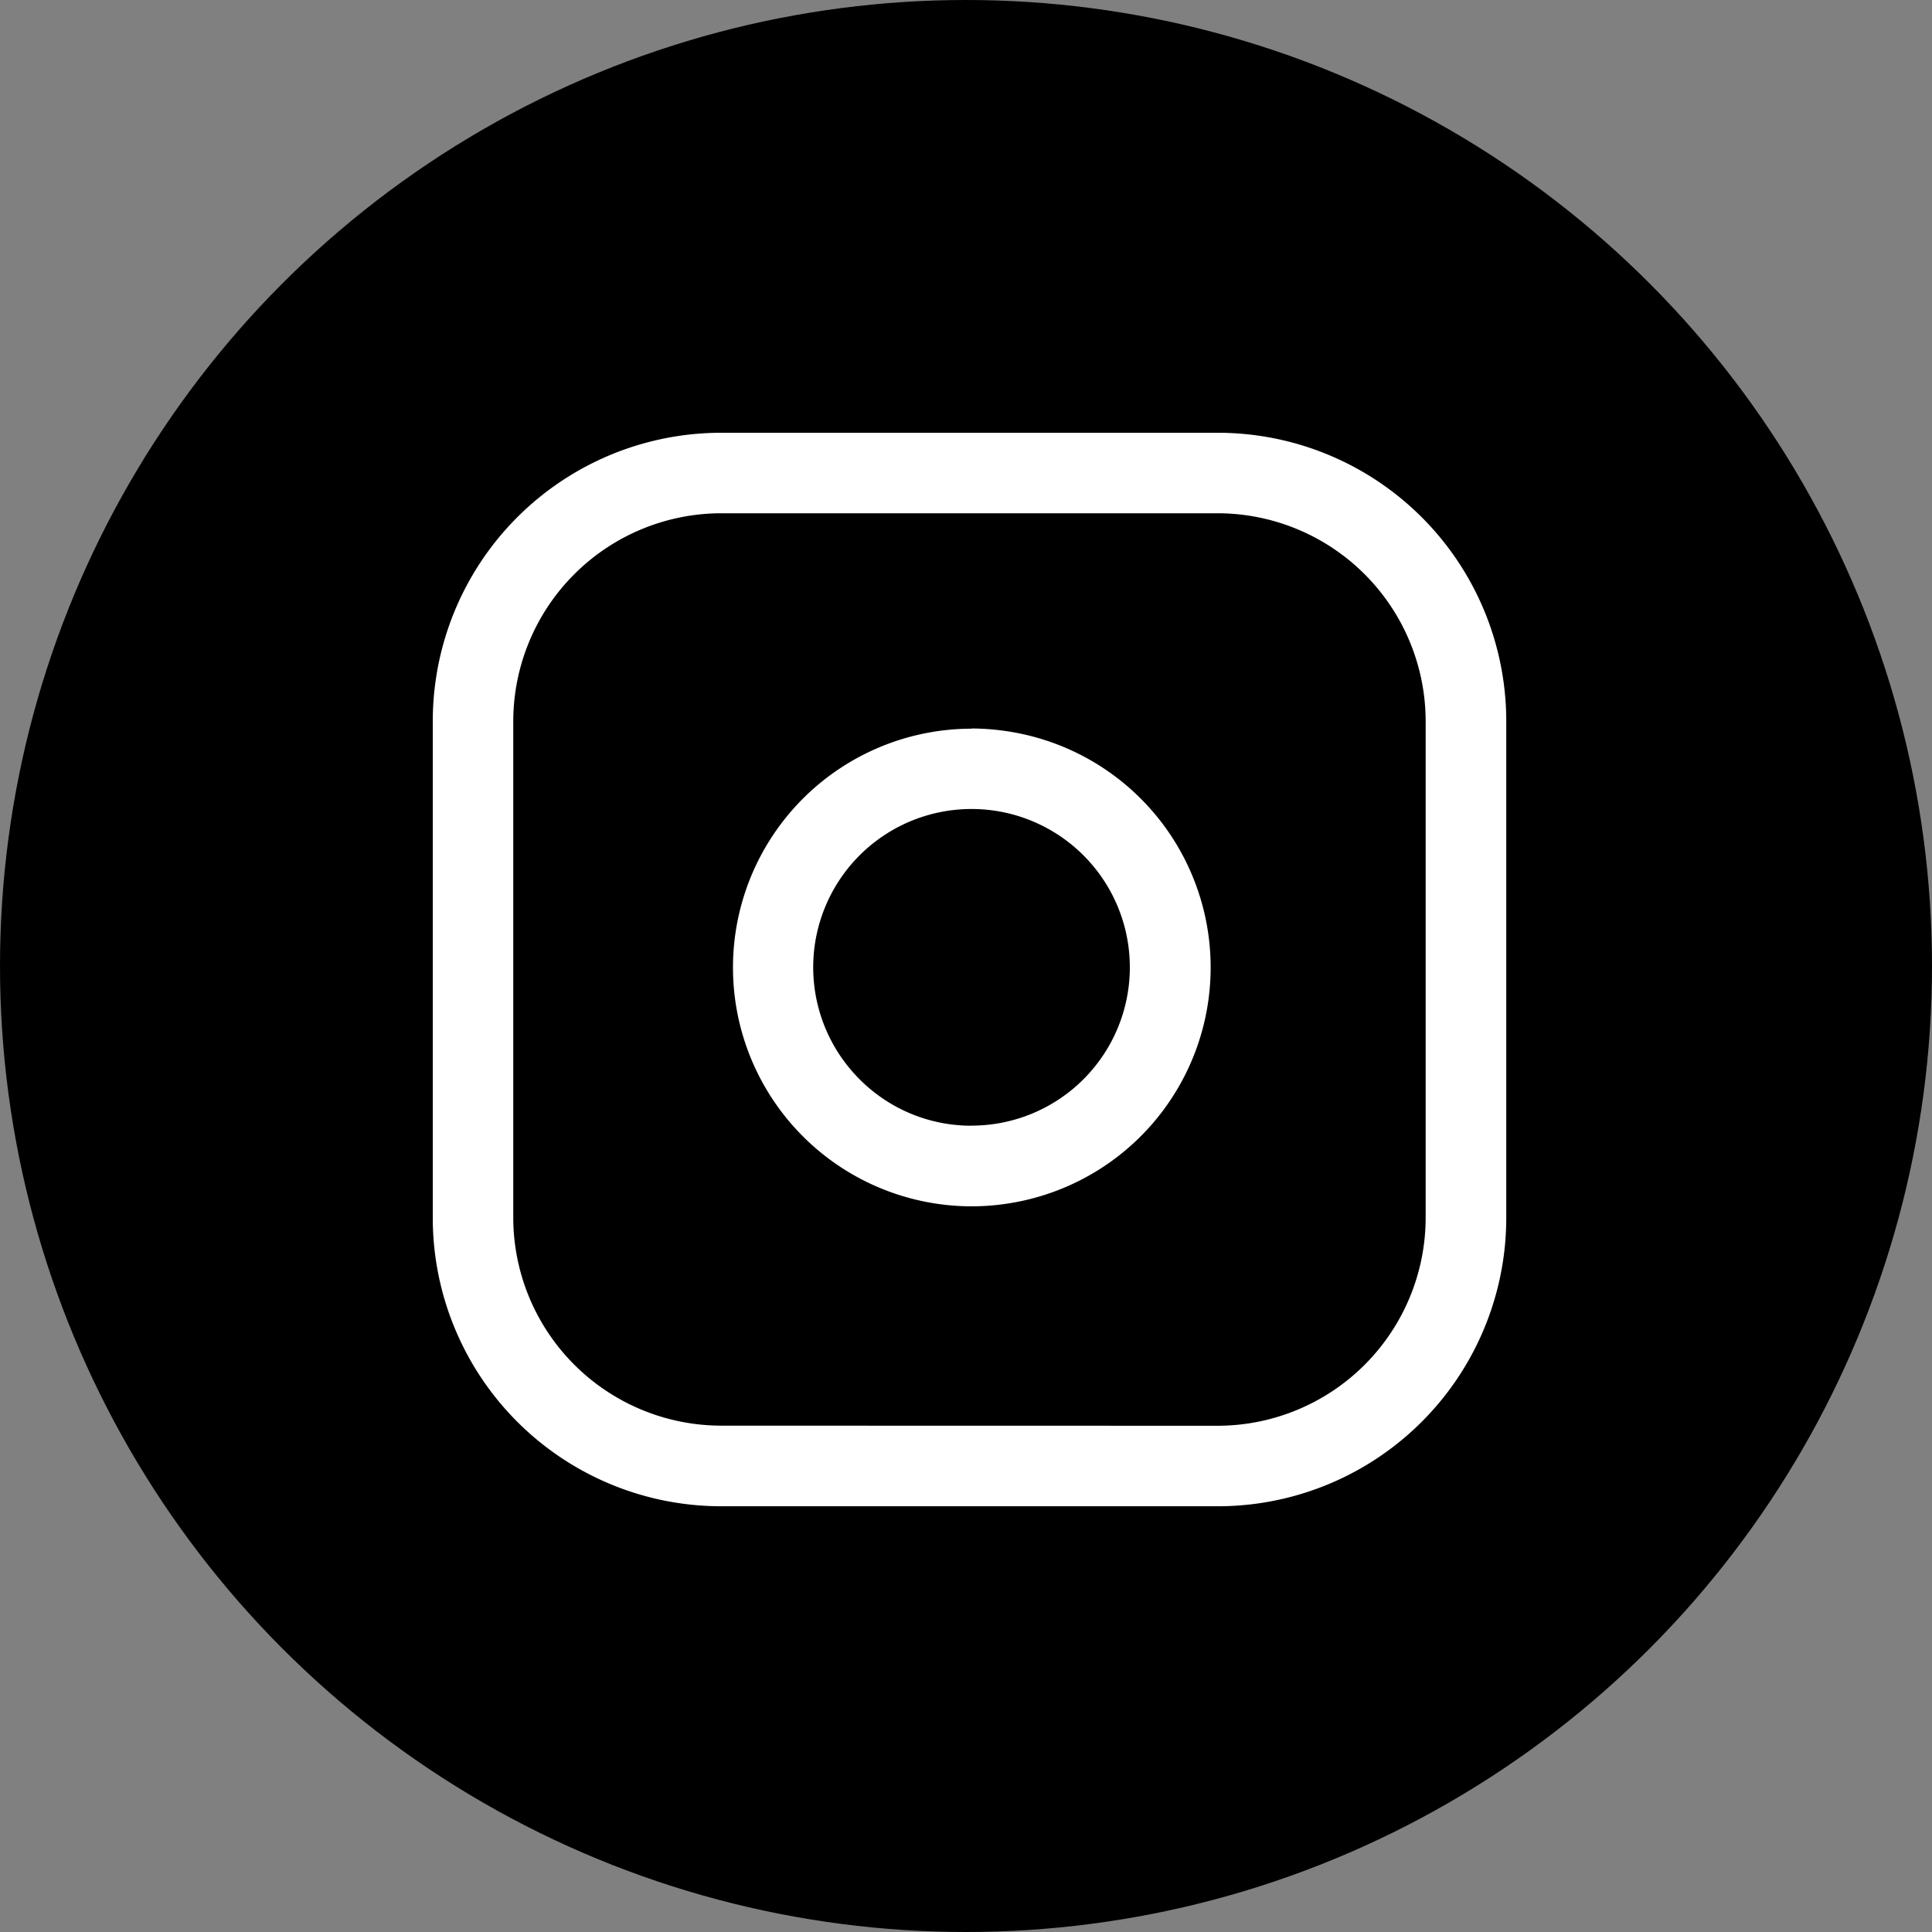
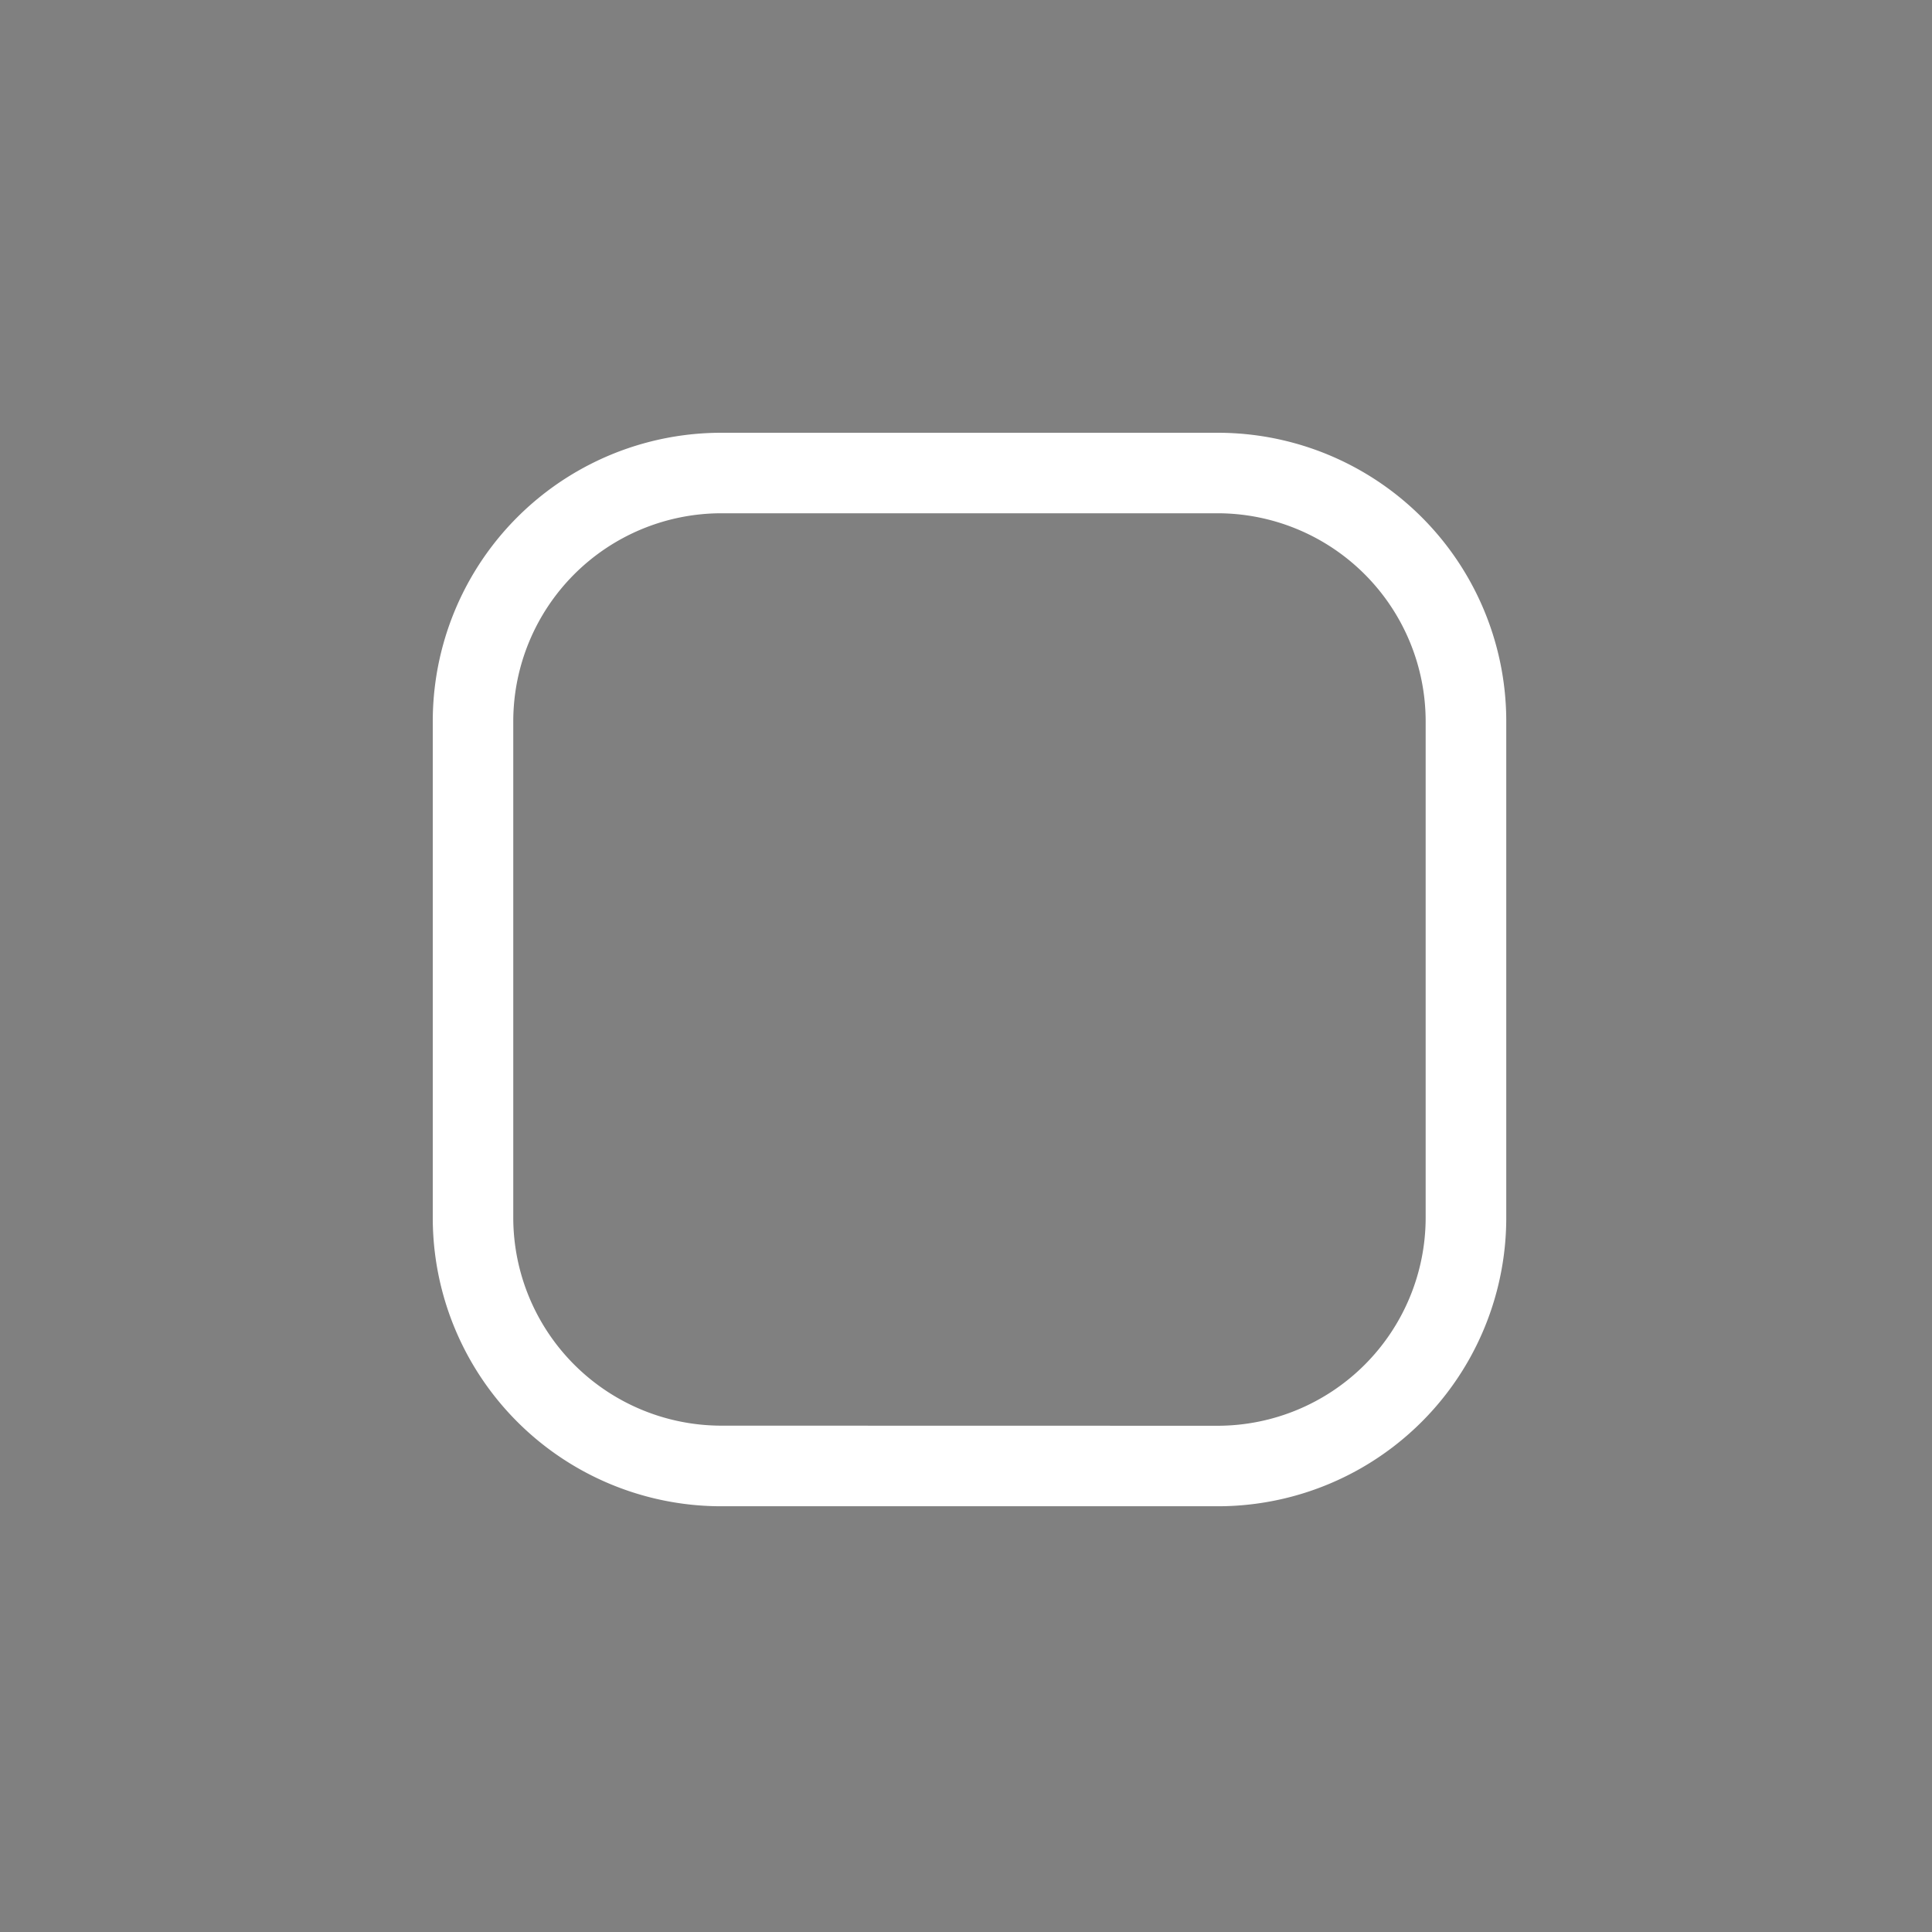
<svg xmlns="http://www.w3.org/2000/svg" width="72" height="72" viewBox="0 0 72 72">
  <rect x="0" y="0" width="72" height="72" fill="#808080" stroke="none" />
  <g id="グループ_1732" data-name="グループ 1732" transform="translate(-3475.521 -6158)">
-     <circle id="楕円形_52" data-name="楕円形 52" cx="36" cy="36" r="36" transform="translate(3475.521 6158)" />
    <g id="Icon_feather-instagram" data-name="Icon feather-instagram" transform="translate(3493.149 6175.628)">
      <path id="パス_843" data-name="パス 843" d="M12.251,1.5h18.5A10.751,10.751,0,0,1,41.506,12.251v18.5A10.751,10.751,0,0,1,30.754,41.506h-18.5A10.751,10.751,0,0,1,1.5,30.754v-18.5A10.751,10.751,0,0,1,12.251,1.5Zm18.5,37.006a7.76,7.76,0,0,0,7.751-7.751v-18.5A7.76,7.76,0,0,0,30.754,4.5h-18.5A7.76,7.76,0,0,0,4.5,12.251v18.5a7.76,7.76,0,0,0,7.751,7.751Z" transform="translate(-3 -3)" fill="#fff" />
-       <path id="パス_844" data-name="パス 844" d="M19.463,10.435a8.948,8.948,0,0,1,1.308.1,8.9,8.9,0,0,1,2.7,16.756,8.94,8.94,0,0,1-4,.951,8.9,8.9,0,0,1,0-17.8Zm0,14.8a5.9,5.9,0,1,0-4.175-1.729A5.865,5.865,0,0,0,19.468,25.238Z" transform="translate(-0.883 -0.914)" fill="#fff" />
-       <path id="パス_845" data-name="パス 845" transform="translate(2.429 -1.424)" fill="#fff" />
    </g>
  </g>
</svg>